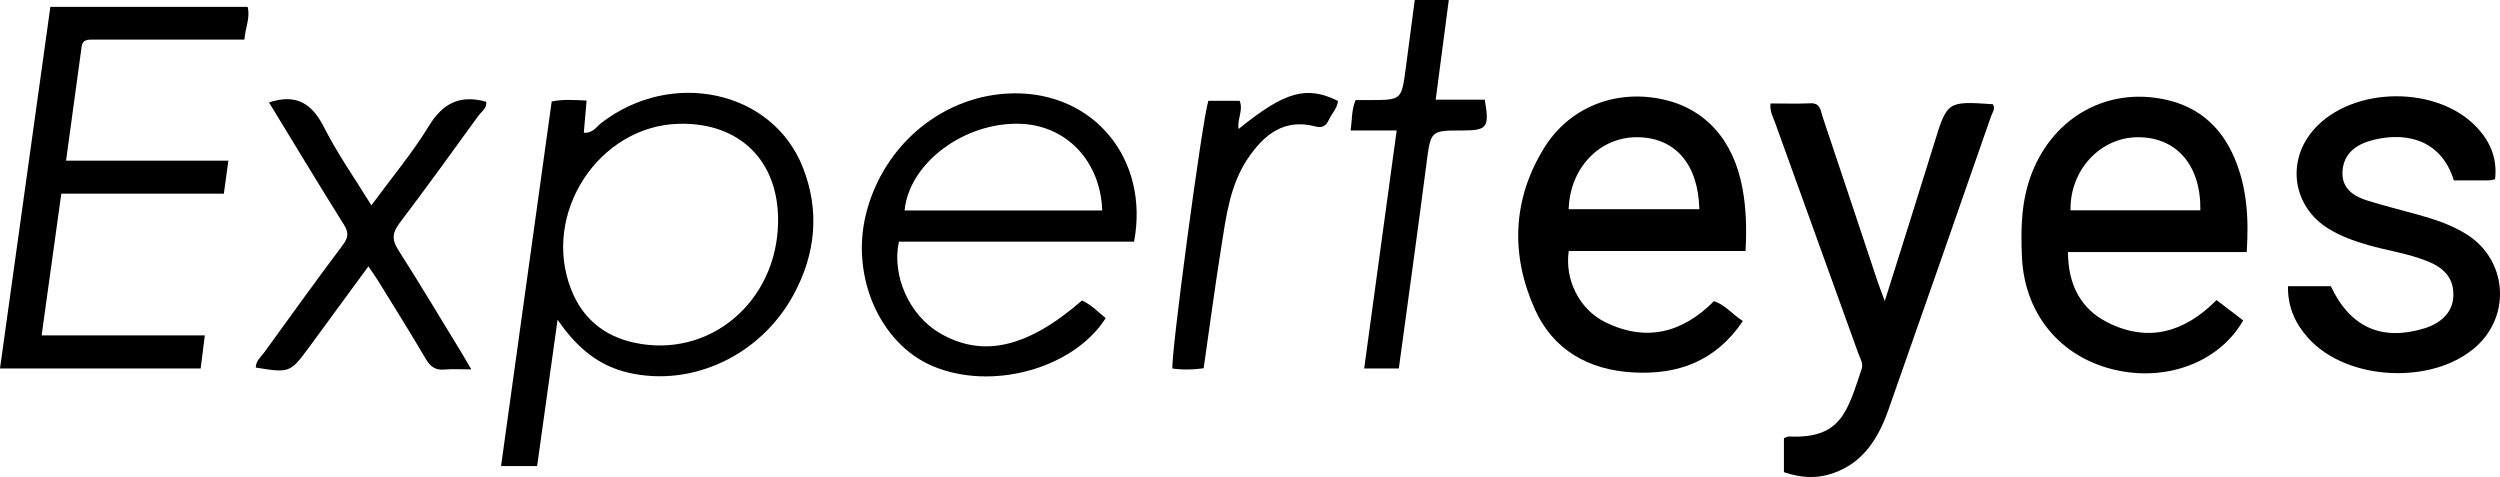
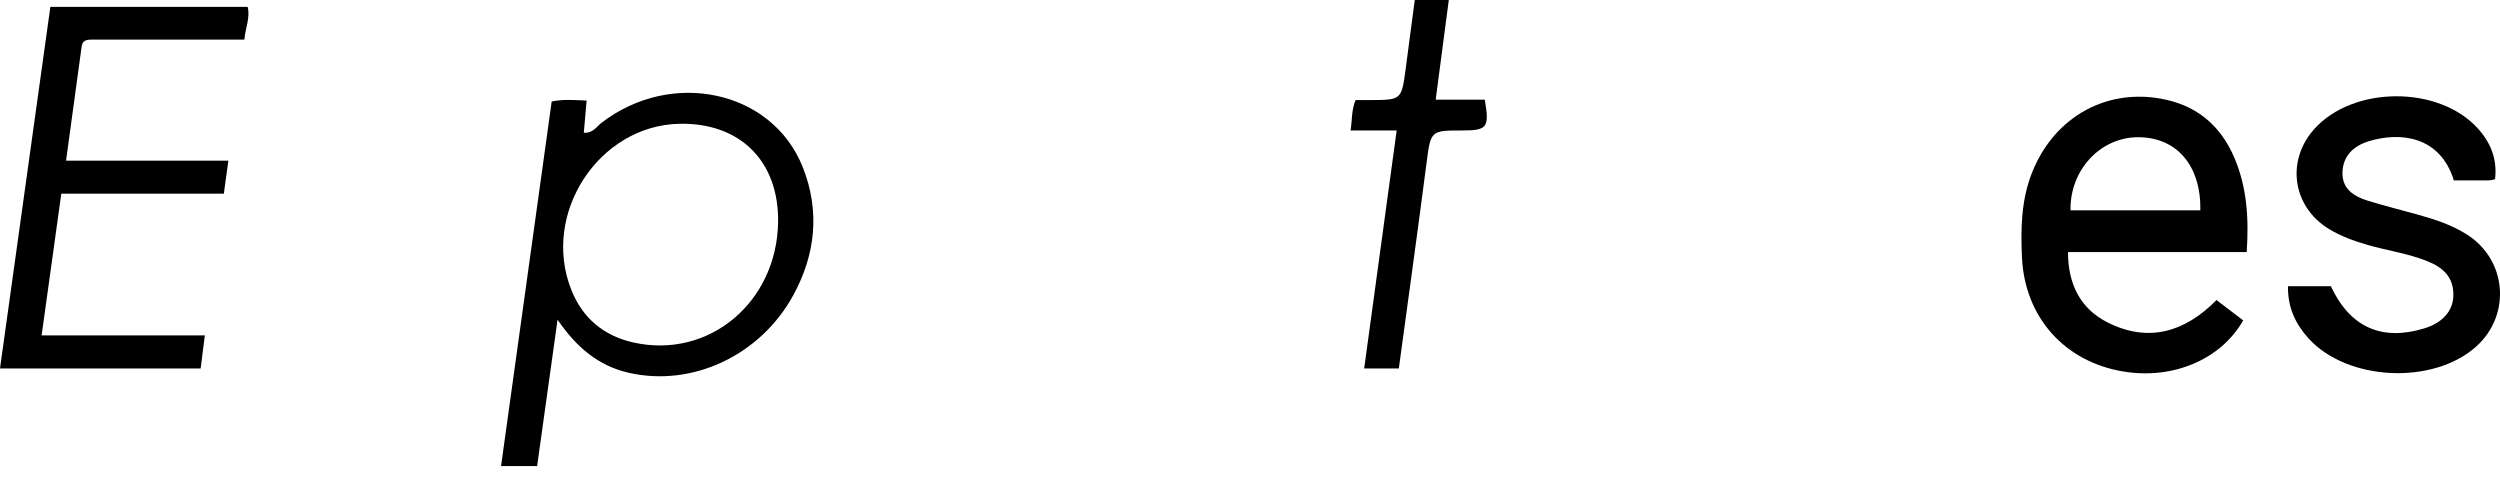
<svg xmlns="http://www.w3.org/2000/svg" viewBox="0 0 7813.67 1490.96">
  <g id="Слой_2" data-name="Слой 2">
    <g id="Слой_1-2" data-name="Слой 1">
      <path d="M1742.65,999.15c-22.35,160.07-43,307.85-63.9,457.58H1566c53-381.31,105.55-759.84,158.29-1139.57,36.79-7.55,71-4.5,109.14-2.81-3.07,35.21-5.88,67.47-8.77,100.56,28.4,1.92,39.71-19.07,55.35-31.12,219.33-168.9,533.81-101.56,629.08,138.88,53.86,135.94,40.48,271.87-29.83,400.23-103.17,188.37-315.56,287.46-513.92,242.27C1871.77,1143.84,1803,1087.48,1742.65,999.15Zm689.27-306.3c2.2-189.52-119.32-310-308.54-306-251.6,5.35-431.59,280.1-338.35,517.63,35.22,89.73,101.81,145.44,195.57,166.19C2216.21,1122.8,2429,944.15,2431.92,692.85Z" />
      <path d="M7022,787.86H6463.43c.12,100.49,38.88,177.11,123.62,219.82,126.92,64,240.89,31.15,340.63-69.86l83.39,63.61c-70,122.55-219.72,185.38-374.51,159.73-184.35-30.54-308.44-170-317-357.22-4.09-89.5-2.4-178.11,31.24-263.69,69.59-177.06,238.86-269.89,421.41-228.06,101.23,23.19,170.31,85.55,210.91,180.09C7022.7,584.44,7029.06,681.14,7022,787.86Zm-144.84-130.4c2.31-141.24-74.8-229-195.43-228.58-117.7.41-213,103.15-210.34,228.58Z" />
-       <path d="M5447.38,1003.39C5361.67,1129.87,5243.53,1172,5103.55,1164c-138.53-7.92-249.13-70.13-306.19-197-76.06-169.13-70.89-341.59,27.43-502.53,78.39-128.33,221.45-184.78,367.38-155,136.43,27.82,226.27,127.24,254.09,280.31,11.33,62.38,13.26,125.06,9.32,194.71H4903.1c-13,89.45,32.7,182.43,114.17,222.5,127.44,62.69,241,33.68,339.86-65.91C5392.25,953.24,5414,982,5447.38,1003.39ZM4902.86,653.81h408.43c-3.51-142.25-76.88-224.68-195-224.94C4998.34,428.61,4906.8,525.63,4902.86,653.81Z" />
      <path d="M206.41,502.23H713.74c-5,36.34-9.2,67-14.13,103h-508C171,754,150.91,898.29,130.08,1048.28H640.21c-4.71,37.26-8.73,69-13.06,103.28H0c52.52-377.1,104.74-752,157.38-1130H774c8.72,33.69-7.1,64.48-10.2,102.24-100.24,0-199.67,0-299.09,0-57.8,0-115.6.14-173.41-.07-16.37-.06-33-.25-36,20.86C239.05,261.83,223.21,379.1,206.41,502.23Z" />
-       <path d="M3544.53,755.33H2809.41c-22.81,107.74,33.62,230.93,128,285.89,134,78,274.1,46,444.33-102.1,28.73,13.26,50.45,35.75,74.15,55.23-101.37,158.83-357.94,228.47-542.22,149.3-164.33-70.6-255.74-280.87-206.79-475.67,55-219,245.14-373.8,462.09-376.27C3419.67,288.86,3592.77,497.69,3544.53,755.33ZM3445,657.77c-5.49-155.36-113.24-266.64-257.23-270.9-175.14-5.19-346.42,123.38-360.49,270.9Z" />
      <path d="M7151.08,894.59H7285c59.84,127.8,158.23,172.45,291.51,131.92,57.17-17.39,89.8-53.88,91.35-101.44,1.9-58.22-31.74-89-81.52-108.88-60.48-24.18-125-32.91-187.09-50.89-42.15-12.21-83.18-27-120.79-50-113.07-69.22-134.12-212-45.95-311.27,121.07-136.33,389.37-137.77,511.77-2.75,42.95,47.38,60.87,99.31,53.94,158.92-6.09,1.15-12.73,3.43-19.4,3.5-36.68.35-73.37.17-109.38.17C7627.3,427,7504.5,410.39,7403,441.59c-47.12,14.49-80.54,45.83-81.73,97.79-1.15,50.18,34.91,74.11,77.38,87.3,51.69,16.07,104.29,29.21,156.49,43.62,54.1,14.93,107.28,32.27,155.1,62.58,125.19,79.35,139.18,251.51,28.67,350.46-134.69,120.59-402.76,107.62-523.65-25.73C7174.17,1012.31,7149.81,960.19,7151.08,894.59Z" />
-       <path d="M5575.61,1475.68V1369.59c6.4-2.28,11.15-5.58,15.74-5.37,163.34,7.7,182.11-78,227.16-210.67,5.93-17.47-5-34-10.87-50.23q-129.92-360.25-259.87-720.49c-6.38-17.73-17-34.61-14.05-59.53,41.58,0,83.28,1.45,124.83-.47,31.47-1.46,31.53,23.21,37.64,41.34,57.47,170.65,114.06,341.6,171.05,512.41,5.87,17.58,12.7,34.83,23.58,64.49,54-172.21,104.64-331.16,153.73-490.58,41.33-134.23,40.55-134.47,183.9-124.8,9.27,14.1-1.61,26.53-5.67,38.21Q6063.44,822.23,5902.49,1280c-31.78,90-79.31,168.28-177.53,200.45C5676.56,1496.29,5628.44,1493.87,5575.61,1475.68Z" />
-       <path d="M840.77,320.13c86.25-28.29,134.54,3.94,171.8,77.44,41.76,82.39,95.56,158.68,148.13,244.13,62.4-84.91,127.49-162.43,179.66-247.84,43.91-71.88,97.69-98.46,179-75.9,4.12,19.37-14.82,30.89-25.12,45.14C1413.12,475.19,1332,587.3,1248.57,697.6c-22.32,29.49-24.42,51.28-4.1,83.1,67.83,106.21,132.42,214.48,198.17,322,8.89,14.54,17.27,29.38,30.43,51.82-32.77,0-58.35-1.85-83.53.49-28.27,2.64-44.23-8.54-58.45-32.71-47.91-81.46-98.11-161.59-147.66-242.08-9-14.57-19-28.48-32-47.7-64.23,87.6-124.93,170.66-185.94,253.49-58.38,79.25-60.73,80-166.14,62.76.27-21.15,16.55-33.6,27.3-48.45,81.14-112,162-224.32,245-334.95,17.74-23.63,18.35-39.13,2.68-64.11C995.52,575.53,919,448.32,840.77,320.13Z" />
      <path d="M4365.25,407.77h-144c5.15-33.94,2.44-63.35,15.55-95,15.57,0,31,.06,46.39,0,97.18-.47,97.23-.48,110.26-98.15C4402.89,143.78,4412.17,73,4421.81,0h106.37c-13.64,103.61-27,205-41,311.56H4640.6c15.15,87.05,7.93,96.23-71,96.24-99.73,0-97.91.24-111.87,108.26-27.29,211.26-56.84,422.23-85.77,635.62H4263.69C4297.63,903.12,4331.05,658.29,4365.25,407.77Z" />
-       <path d="M3762,1151c-36,5.19-66.89,5-97.59.91-5.64-39.75,93.45-779,112.19-836.87h97.72c12.77,30-8.8,58.07-3,88,144.81-117.37,212.07-136.25,310.6-87.46-2.25,23.23-19.86,39.34-28.92,59.43-8.37,18.57-20.35,25.85-41.52,20.22-97.86-26-161.25,25.91-211,99.5-56.5,83.65-68.43,182.47-83.7,279.06C3797.09,898.05,3780.43,1022.81,3762,1151Z" />
    </g>
  </g>
</svg>